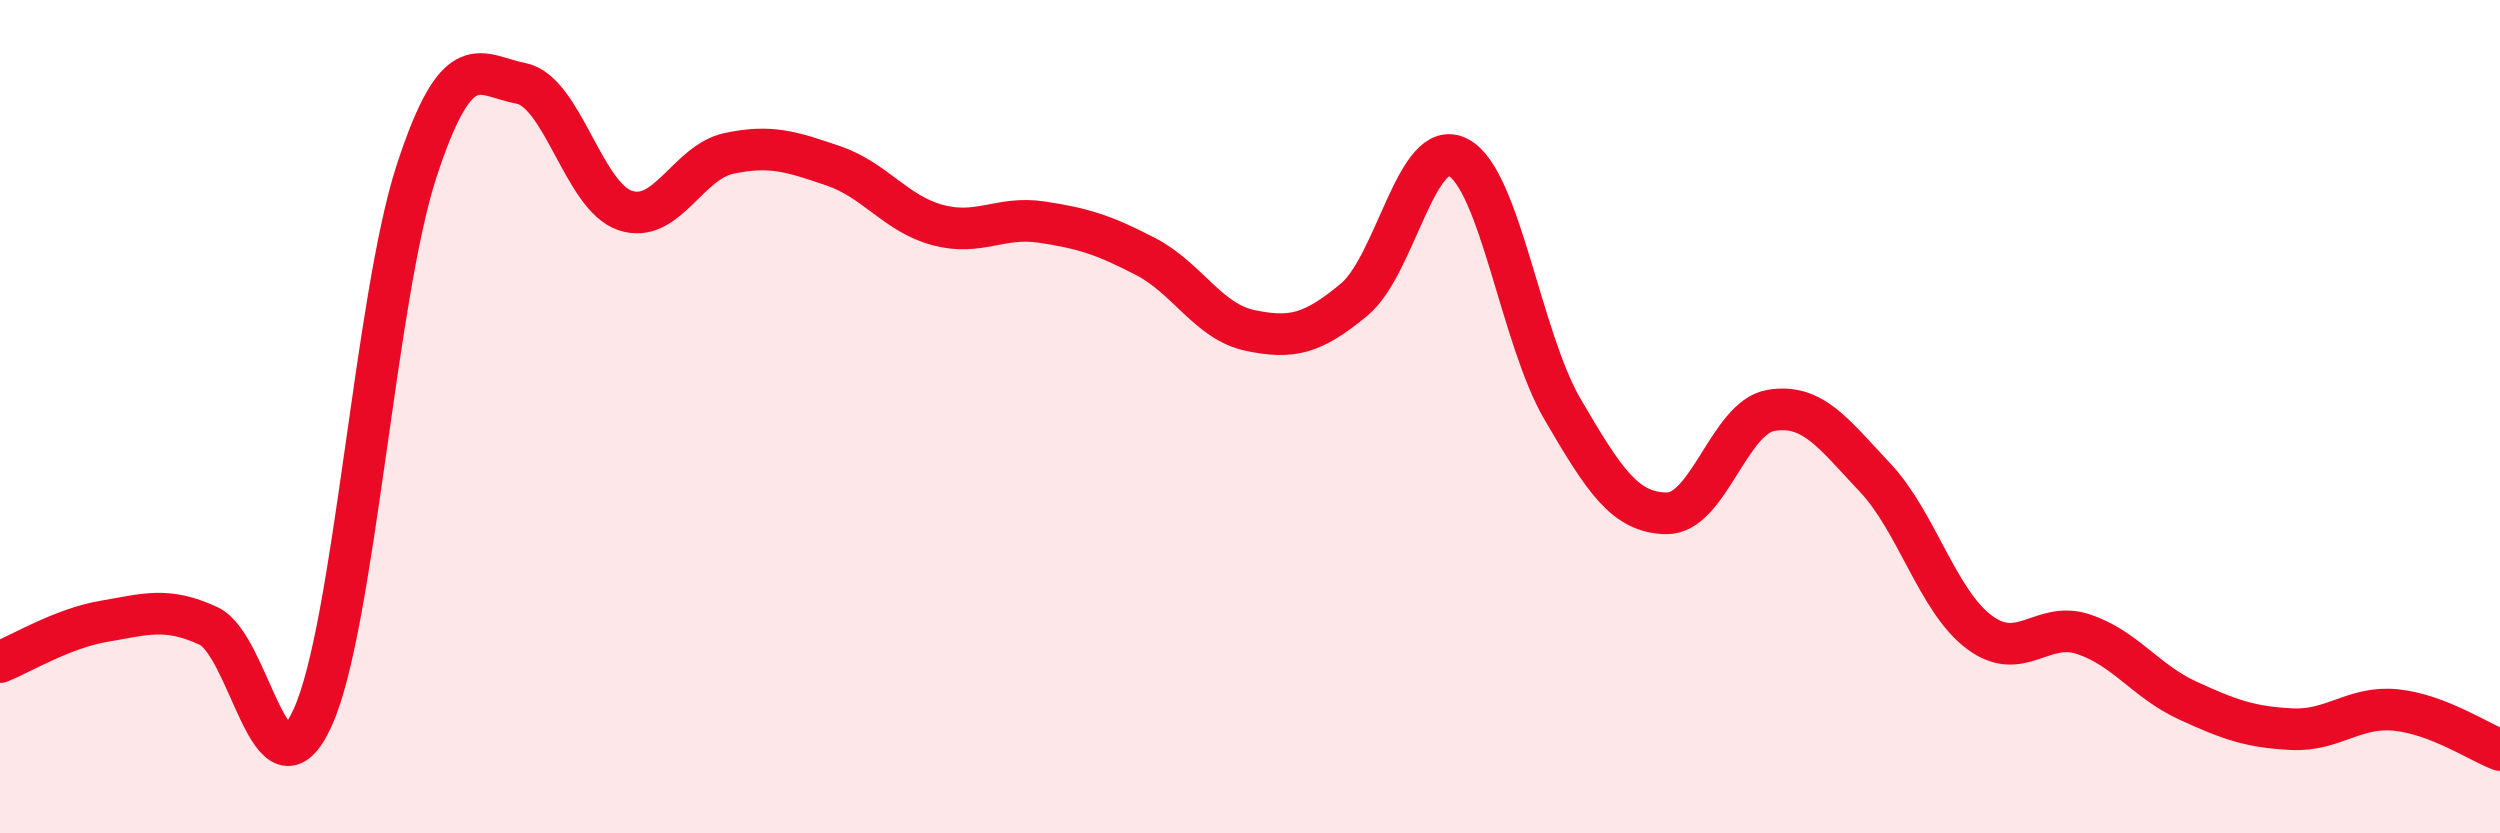
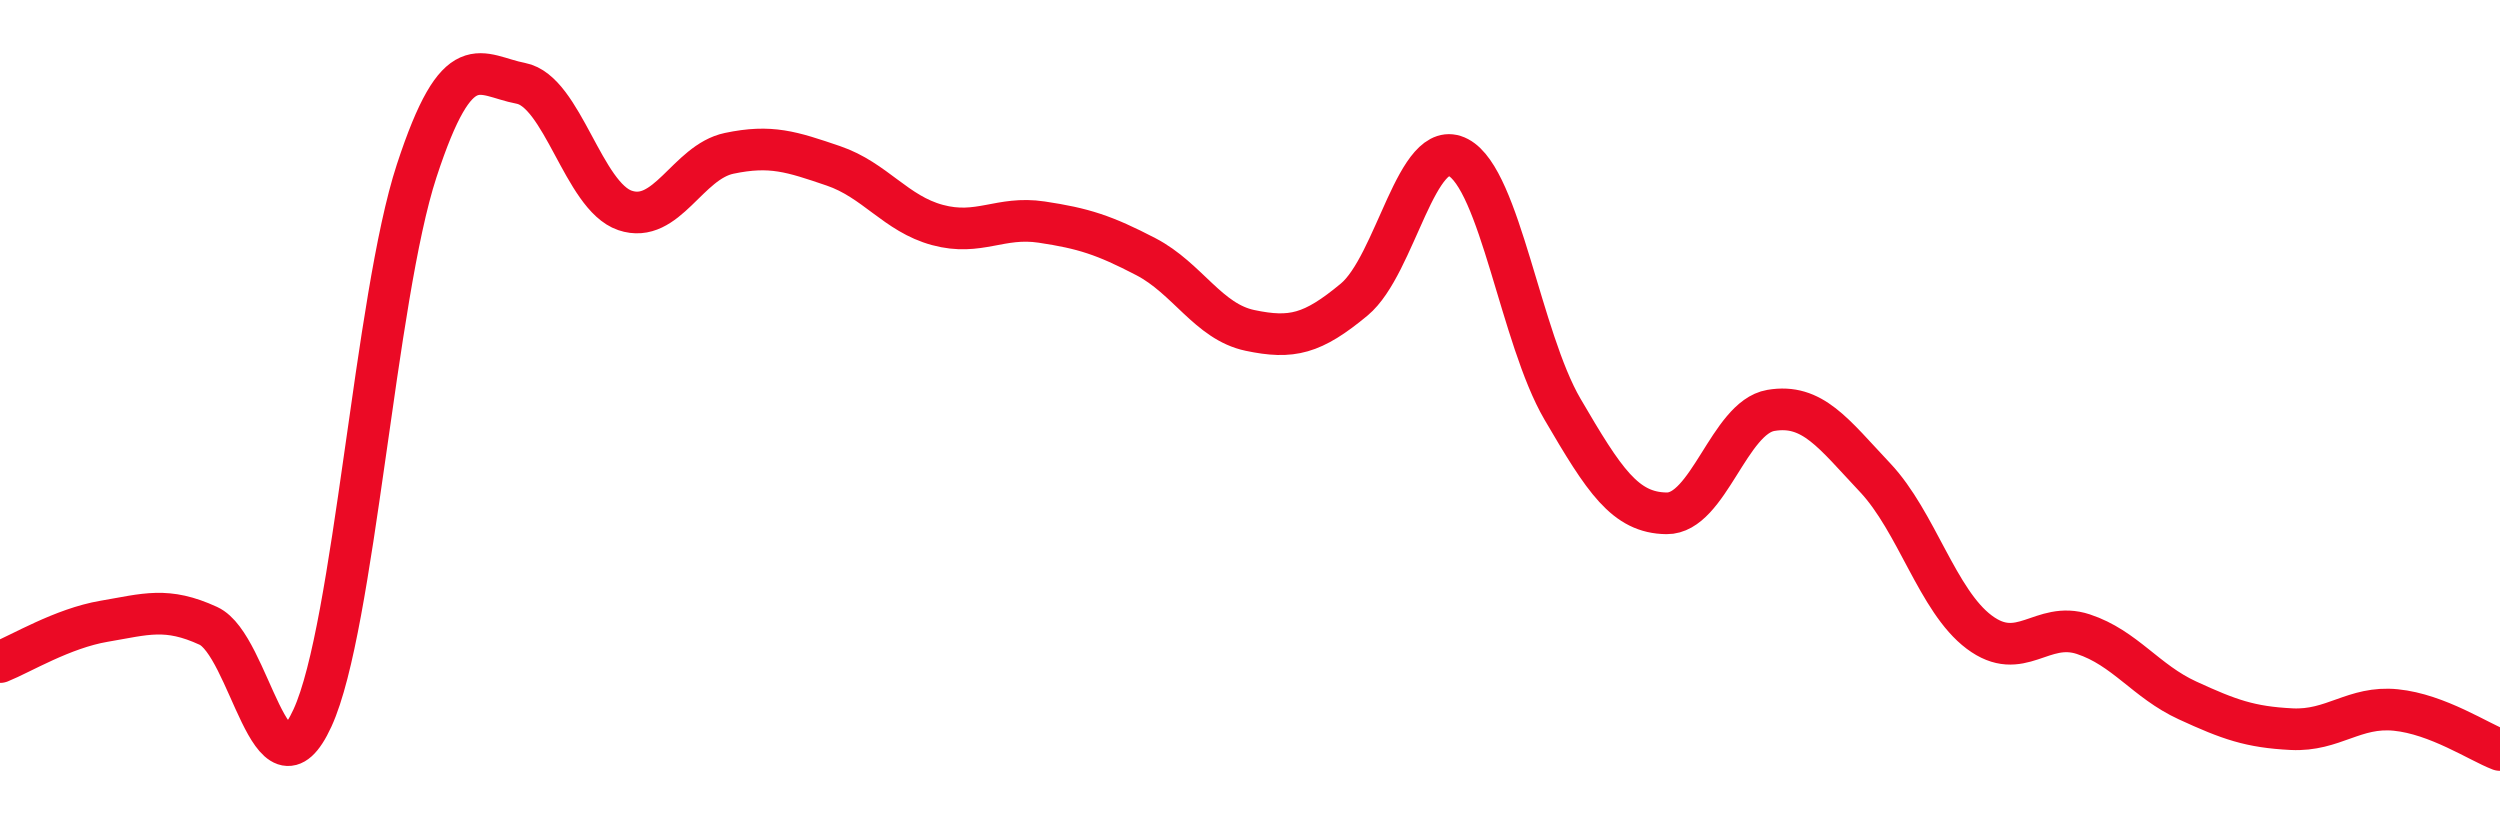
<svg xmlns="http://www.w3.org/2000/svg" width="60" height="20" viewBox="0 0 60 20">
-   <path d="M 0,15.89 C 0.5,15.69 1.5,15.08 2.5,14.91 C 3.5,14.74 4,14.56 5,15.02 C 6,15.48 6.5,19.41 7.5,17.23 C 8.5,15.05 9,7.15 10,4.1 C 11,1.05 11.5,1.81 12.5,2 C 13.5,2.19 14,4.71 15,5.05 C 16,5.39 16.5,3.89 17.5,3.68 C 18.5,3.47 19,3.64 20,3.98 C 21,4.32 21.5,5.13 22.5,5.4 C 23.5,5.67 24,5.18 25,5.33 C 26,5.48 26.5,5.64 27.5,6.16 C 28.5,6.68 29,7.72 30,7.93 C 31,8.14 31.5,8.02 32.5,7.19 C 33.5,6.36 34,3.25 35,3.78 C 36,4.31 36.5,8.11 37.5,9.82 C 38.5,11.53 39,12.31 40,12.32 C 41,12.33 41.5,10.02 42.5,9.85 C 43.5,9.68 44,10.4 45,11.46 C 46,12.52 46.5,14.42 47.5,15.17 C 48.5,15.92 49,14.89 50,15.22 C 51,15.55 51.5,16.35 52.5,16.81 C 53.5,17.27 54,17.45 55,17.5 C 56,17.55 56.5,16.94 57.5,17.04 C 58.5,17.14 59.5,17.81 60,18L60 20L0 20Z" fill="#EB0A25" opacity="0.1" stroke-linecap="round" stroke-linejoin="round" />
  <path d="M 0,15.89 C 0.5,15.69 1.5,15.08 2.5,14.91 C 3.5,14.74 4,14.56 5,15.02 C 6,15.48 6.5,19.41 7.5,17.23 C 8.5,15.05 9,7.15 10,4.1 C 11,1.05 11.5,1.81 12.5,2 C 13.5,2.19 14,4.71 15,5.05 C 16,5.39 16.5,3.89 17.5,3.68 C 18.5,3.47 19,3.64 20,3.98 C 21,4.32 21.5,5.13 22.5,5.4 C 23.5,5.67 24,5.18 25,5.33 C 26,5.48 26.5,5.64 27.5,6.16 C 28.5,6.68 29,7.72 30,7.93 C 31,8.14 31.5,8.02 32.5,7.19 C 33.5,6.36 34,3.25 35,3.78 C 36,4.31 36.5,8.11 37.5,9.82 C 38.5,11.53 39,12.31 40,12.32 C 41,12.33 41.5,10.02 42.5,9.85 C 43.5,9.68 44,10.4 45,11.46 C 46,12.52 46.5,14.42 47.5,15.17 C 48.5,15.92 49,14.89 50,15.22 C 51,15.55 51.5,16.35 52.5,16.81 C 53.5,17.27 54,17.45 55,17.5 C 56,17.55 56.5,16.94 57.5,17.04 C 58.5,17.14 59.5,17.81 60,18" stroke="#EB0A25" stroke-width="1" fill="none" stroke-linecap="round" stroke-linejoin="round" />
</svg>